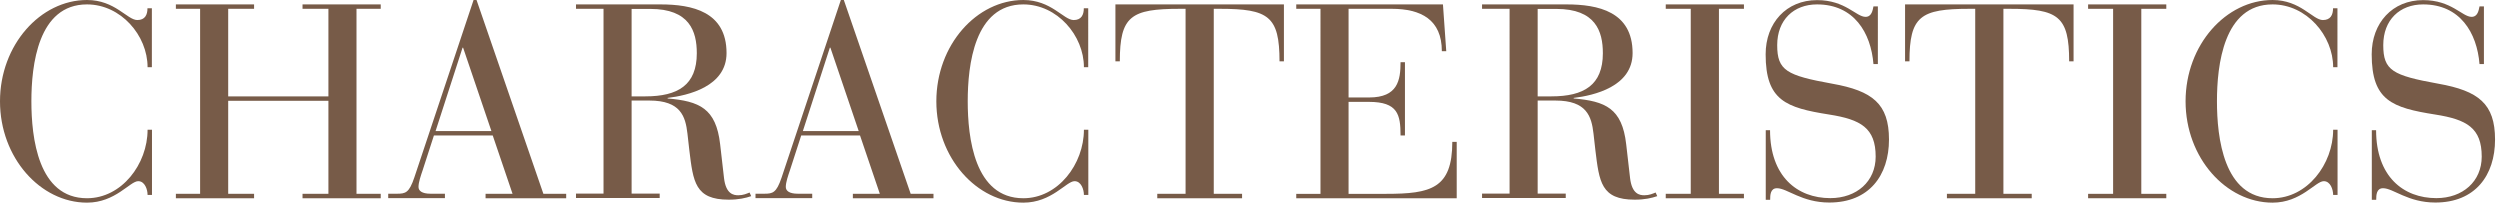
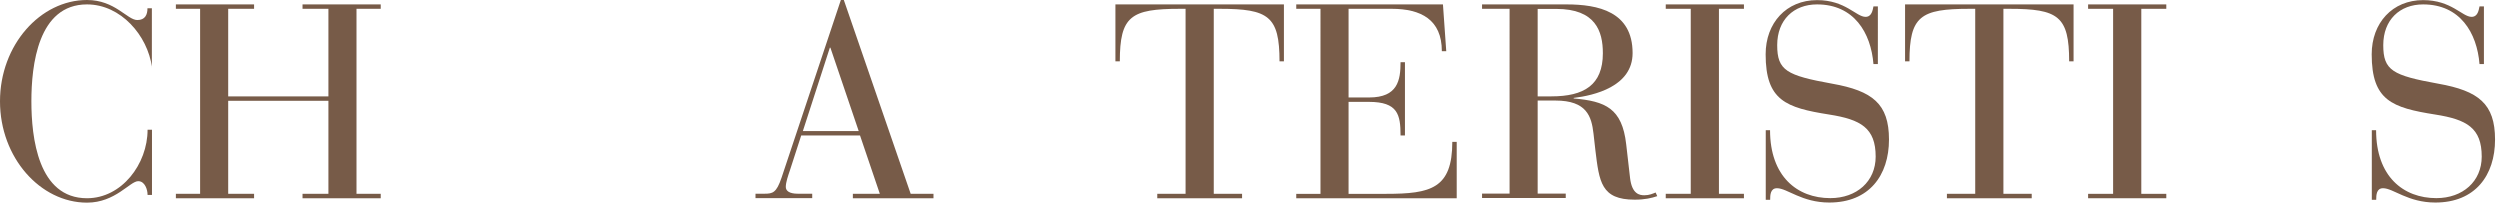
<svg xmlns="http://www.w3.org/2000/svg" id="a" width="227" height="19" viewBox="0 0 227 19">
-   <path d="M13.8,6.1h-.4C13.4,3.22,10.97,.4,7.9,.4,3.45,.4,2.85,5.92,2.85,9.2s.6,8.8,5.05,8.8c3.15,0,5.5-3.1,5.5-6.22h.4v5.92h-.4c0-.5-.25-1.25-.85-1.25-.75,0-2.07,1.95-4.65,1.95C3.67,18.4,0,14.32,0,9.2S3.67,0,7.9,0c2.55,0,3.65,1.82,4.57,1.82,.7,0,.92-.48,.92-1.07h.4V6.1Z" style="fill:#775b48;" />
+   <path d="M13.8,6.1C13.4,3.22,10.97,.4,7.9,.4,3.45,.4,2.85,5.92,2.85,9.2s.6,8.8,5.05,8.8c3.15,0,5.5-3.1,5.5-6.22h.4v5.92h-.4c0-.5-.25-1.25-.85-1.25-.75,0-2.07,1.95-4.65,1.95C3.67,18.4,0,14.32,0,9.2S3.67,0,7.9,0c2.55,0,3.65,1.82,4.57,1.82,.7,0,.92-.48,.92-1.07h.4V6.1Z" style="fill:#775b48;" />
  <path d="M18.17,.8h-2.2V.4h7.1v.4h-2.35v7.95h9.1V.8h-2.35V.4h7.1v.4h-2.2V17.6h2.2v.4h-7.1v-.4h2.35V9.15h-9.1v8.45h2.35v.4h-7.1v-.4h2.2V.8Z" style="fill:#775b48;" />
-   <path d="M44.75,12.3h-5.35l-1.02,3.15c-.17,.5-.38,1.1-.38,1.52,0,.35,.3,.62,1.1,.62h1.3v.4h-5.15v-.4h.8c.77,0,1.1-.08,1.57-1.47L43,0h.27l6.07,17.6h2.07v.4h-7.32v-.4h2.45l-1.8-5.3Zm-2.7-7.97h-.05l-2.45,7.57h5.07l-2.57-7.57Z" style="fill:#775b48;" />
-   <path d="M54.8,.8h-2.5V.4h7.67c2.87,0,6,.65,6,4.42,0,3.05-3.52,3.85-5.35,4.07v.05c2.87,.25,4.4,.88,4.77,4.17l.35,3.05c.17,1.47,.87,1.57,1.3,1.57,.45,0,.77-.15,1.02-.25l.15,.33c-.5,.17-1.12,.32-2.05,.32-3.05,0-3.22-1.62-3.57-4.5l-.17-1.5c-.18-1.57-.62-3-3.45-3h-1.62v8.45h2.55v.4h-7.6v-.4h2.5V.8Zm2.55,7.95h1.25c2.95,0,4.67-1.02,4.67-3.92,0-2-.67-4.02-4.22-4.02h-1.7v7.95Z" style="fill:#775b48;" />
  <path d="M78.1,12.3h-5.35l-1.02,3.15c-.17,.5-.38,1.1-.38,1.52,0,.35,.3,.62,1.1,.62h1.3v.4h-5.15v-.4h.8c.77,0,1.1-.08,1.57-1.47L76.35,0h.27l6.07,17.6h2.07v.4h-7.32v-.4h2.45l-1.8-5.3Zm-2.7-7.97h-.05l-2.45,7.57h5.07l-2.57-7.57Z" style="fill:#775b48;" />
-   <path d="M98.82,6.1h-.4c0-2.87-2.42-5.7-5.5-5.7-4.45,0-5.05,5.52-5.05,8.8s.6,8.8,5.05,8.8c3.15,0,5.5-3.1,5.5-6.22h.4v5.92h-.4c0-.5-.25-1.25-.85-1.25-.75,0-2.07,1.95-4.65,1.95-4.22,0-7.9-4.07-7.9-9.2s3.67-9.2,7.9-9.2c2.55,0,3.65,1.82,4.57,1.82,.7,0,.92-.48,.92-1.07h.4V6.1Z" style="fill:#775b48;" />
  <path d="M107.65,.8h-.52c-4.45,0-5.45,.67-5.45,4.77h-.4V.4h15.3V5.57h-.4c0-4.1-1-4.77-5.42-4.77h-.55V17.6h2.57v.4h-7.7v-.4h2.57V.8Z" style="fill:#775b48;" />
  <path d="M119.9,.8h-2.2V.4h13.32l.3,4.25h-.4c0-2.87-1.9-3.85-4.55-3.85h-3.92V8.85h1.87c2.6,0,2.85-1.57,2.85-3.2h.4v6.65h-.4c0-1.9-.25-3.05-2.87-3.05h-1.85v8.35h3.42c4.05,0,6-.48,6-4.72h.4v5.12h-14.57v-.4h2.2V.8Z" style="fill:#775b48;" />
  <path d="M137.07,.8h-2.5V.4h7.67c2.87,0,6,.65,6,4.42,0,3.05-3.52,3.85-5.35,4.07v.05c2.87,.25,4.4,.88,4.77,4.17l.35,3.05c.17,1.47,.87,1.57,1.3,1.57,.45,0,.77-.15,1.02-.25l.15,.33c-.5,.17-1.12,.32-2.05,.32-3.05,0-3.22-1.62-3.57-4.5l-.17-1.5c-.18-1.57-.62-3-3.45-3h-1.62v8.45h2.55v.4h-7.6v-.4h2.5V.8Zm2.55,7.95h1.25c2.95,0,4.67-1.02,4.67-3.92,0-2-.67-4.02-4.22-4.02h-1.7v7.95Z" style="fill:#775b48;" />
  <path d="M153.52,.8h-2.27V.4h7.1v.4h-2.27V17.6h2.27v.4h-7.1v-.4h2.27V.8Z" style="fill:#775b48;" />
  <path d="M160.32,11.82h.4c0,4.2,2.47,6.17,5.47,6.17,2.4,0,4.12-1.52,4.12-3.77,0-2.6-1.35-3.37-4.22-3.82-3.92-.62-5.77-1.27-5.77-5.47,0-2.85,1.88-4.92,4.67-4.92,2.57,0,3.55,1.52,4.4,1.52,.57,0,.65-.62,.72-.95h.4V5.82h-.4c-.23-2.85-1.77-5.42-5.12-5.42-2.12,0-3.62,1.4-3.62,3.7s.85,2.75,5,3.5c3.65,.65,5.15,1.82,5.15,5.07s-1.8,5.72-5.42,5.72c-2.5,0-3.82-1.3-4.75-1.3-.6,0-.62,.62-.62,1.05h-.4v-6.32Z" style="fill:#775b48;" />
  <path d="M179.35,.8h-.52c-4.45,0-5.45,.67-5.45,4.77h-.4V.4h15.3V5.57h-.4c0-4.1-1-4.77-5.42-4.77h-.55V17.6h2.57v.4h-7.7v-.4h2.57V.8Z" style="fill:#775b48;" />
  <path d="M191.87,.8h-2.27V.4h7.1v.4h-2.27V17.6h2.27v.4h-7.1v-.4h2.27V.8Z" style="fill:#775b48;" />
-   <path d="M212.25,6.1h-.4c0-2.87-2.42-5.7-5.5-5.7-4.45,0-5.05,5.52-5.05,8.8s.6,8.8,5.05,8.8c3.15,0,5.5-3.1,5.5-6.22h.4v5.92h-.4c0-.5-.25-1.25-.85-1.25-.75,0-2.07,1.95-4.65,1.95-4.22,0-7.9-4.07-7.9-9.2s3.67-9.2,7.9-9.2c2.55,0,3.65,1.82,4.57,1.82,.7,0,.92-.48,.92-1.07h.4V6.1Z" style="fill:#775b48;" />
  <path d="M215.35,11.82h.4c0,4.2,2.47,6.17,5.47,6.17,2.4,0,4.12-1.52,4.12-3.77,0-2.6-1.35-3.37-4.22-3.82-3.92-.62-5.77-1.27-5.77-5.47,0-2.85,1.88-4.92,4.67-4.92,2.57,0,3.55,1.52,4.4,1.52,.57,0,.65-.62,.72-.95h.4V5.82h-.4c-.23-2.85-1.77-5.42-5.12-5.42-2.12,0-3.62,1.4-3.62,3.7s.85,2.75,5,3.5c3.65,.65,5.15,1.82,5.15,5.07s-1.8,5.72-5.42,5.72c-2.5,0-3.82-1.3-4.75-1.3-.6,0-.62,.62-.62,1.05h-.4v-6.32Z" style="fill:#775b48;" />
</svg>